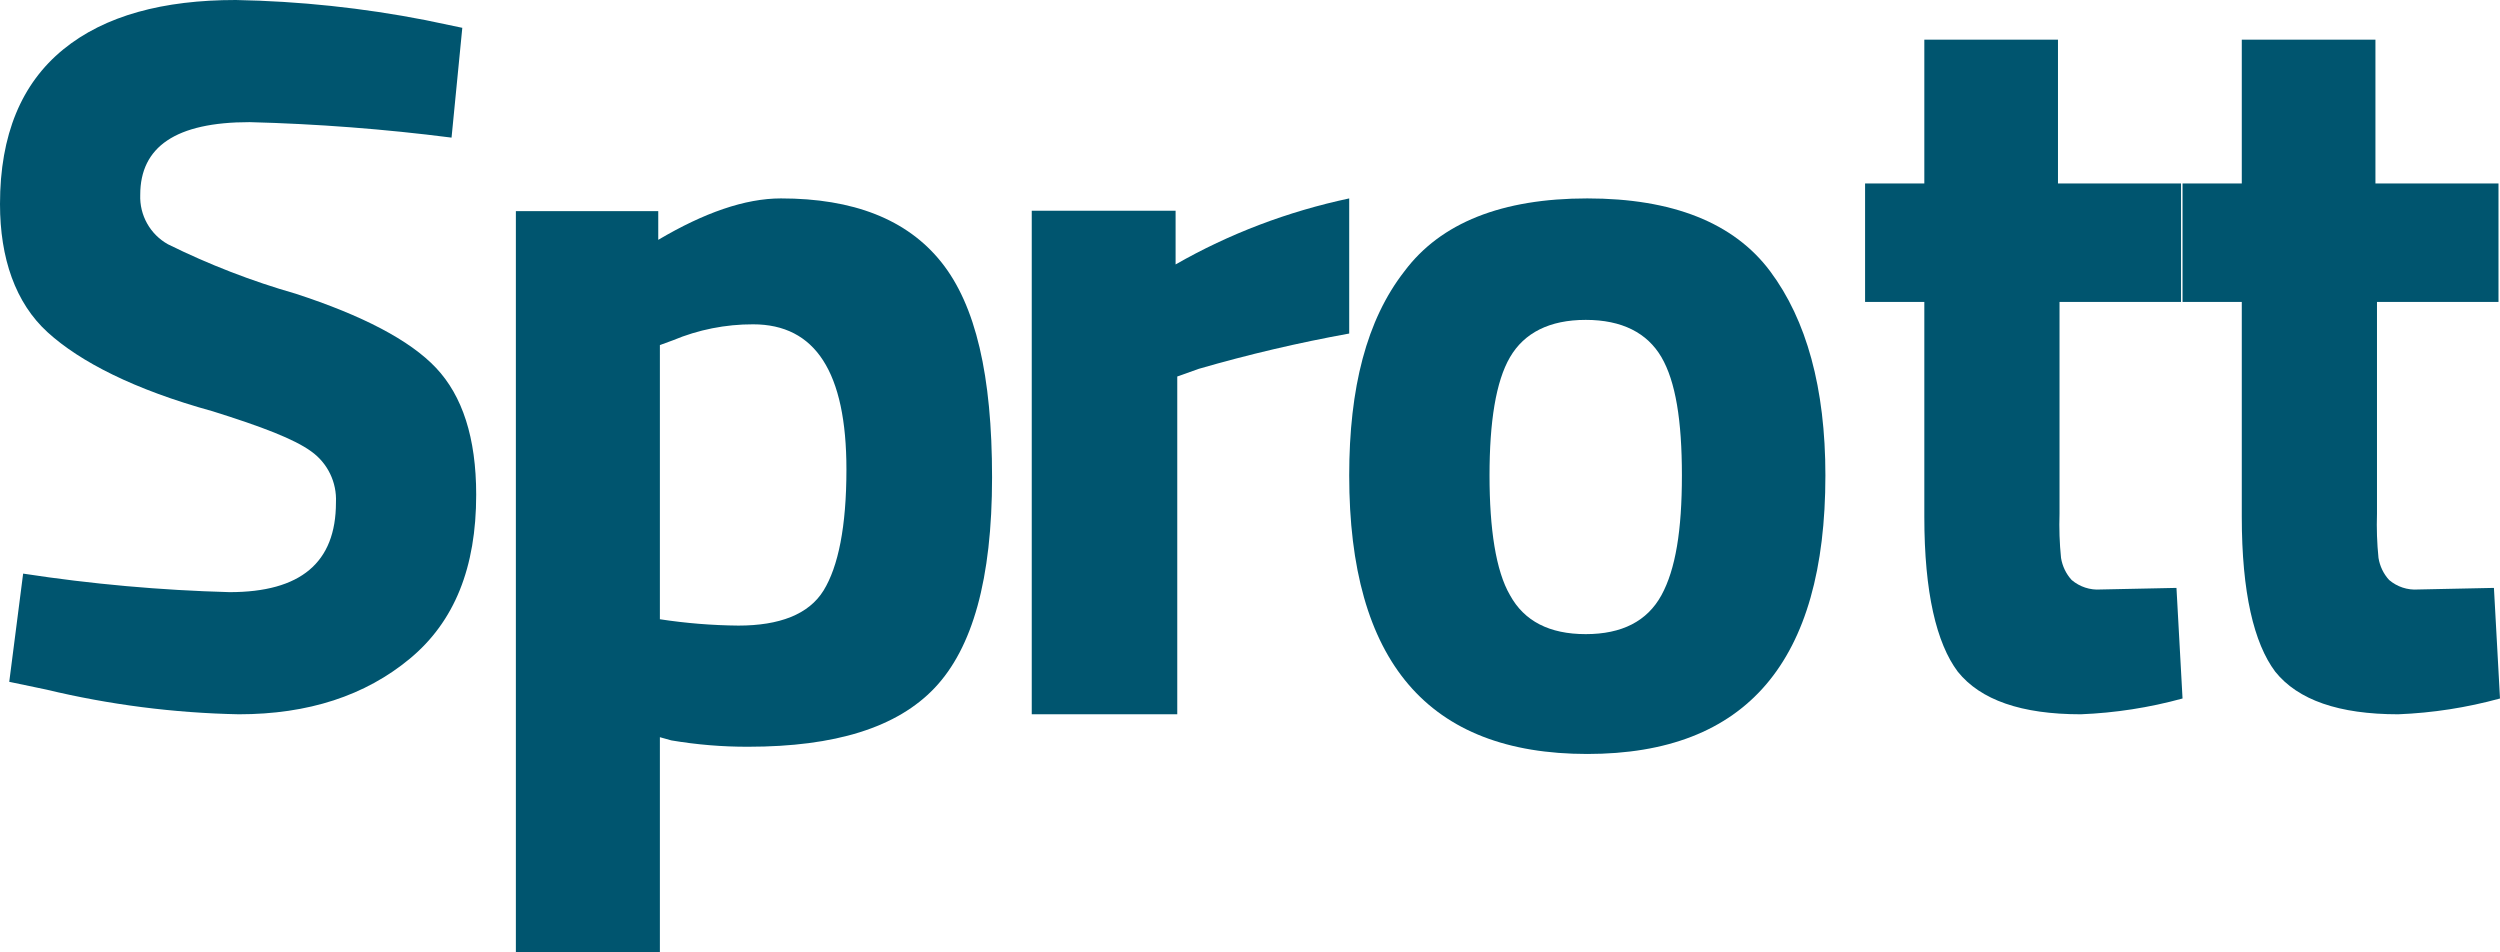
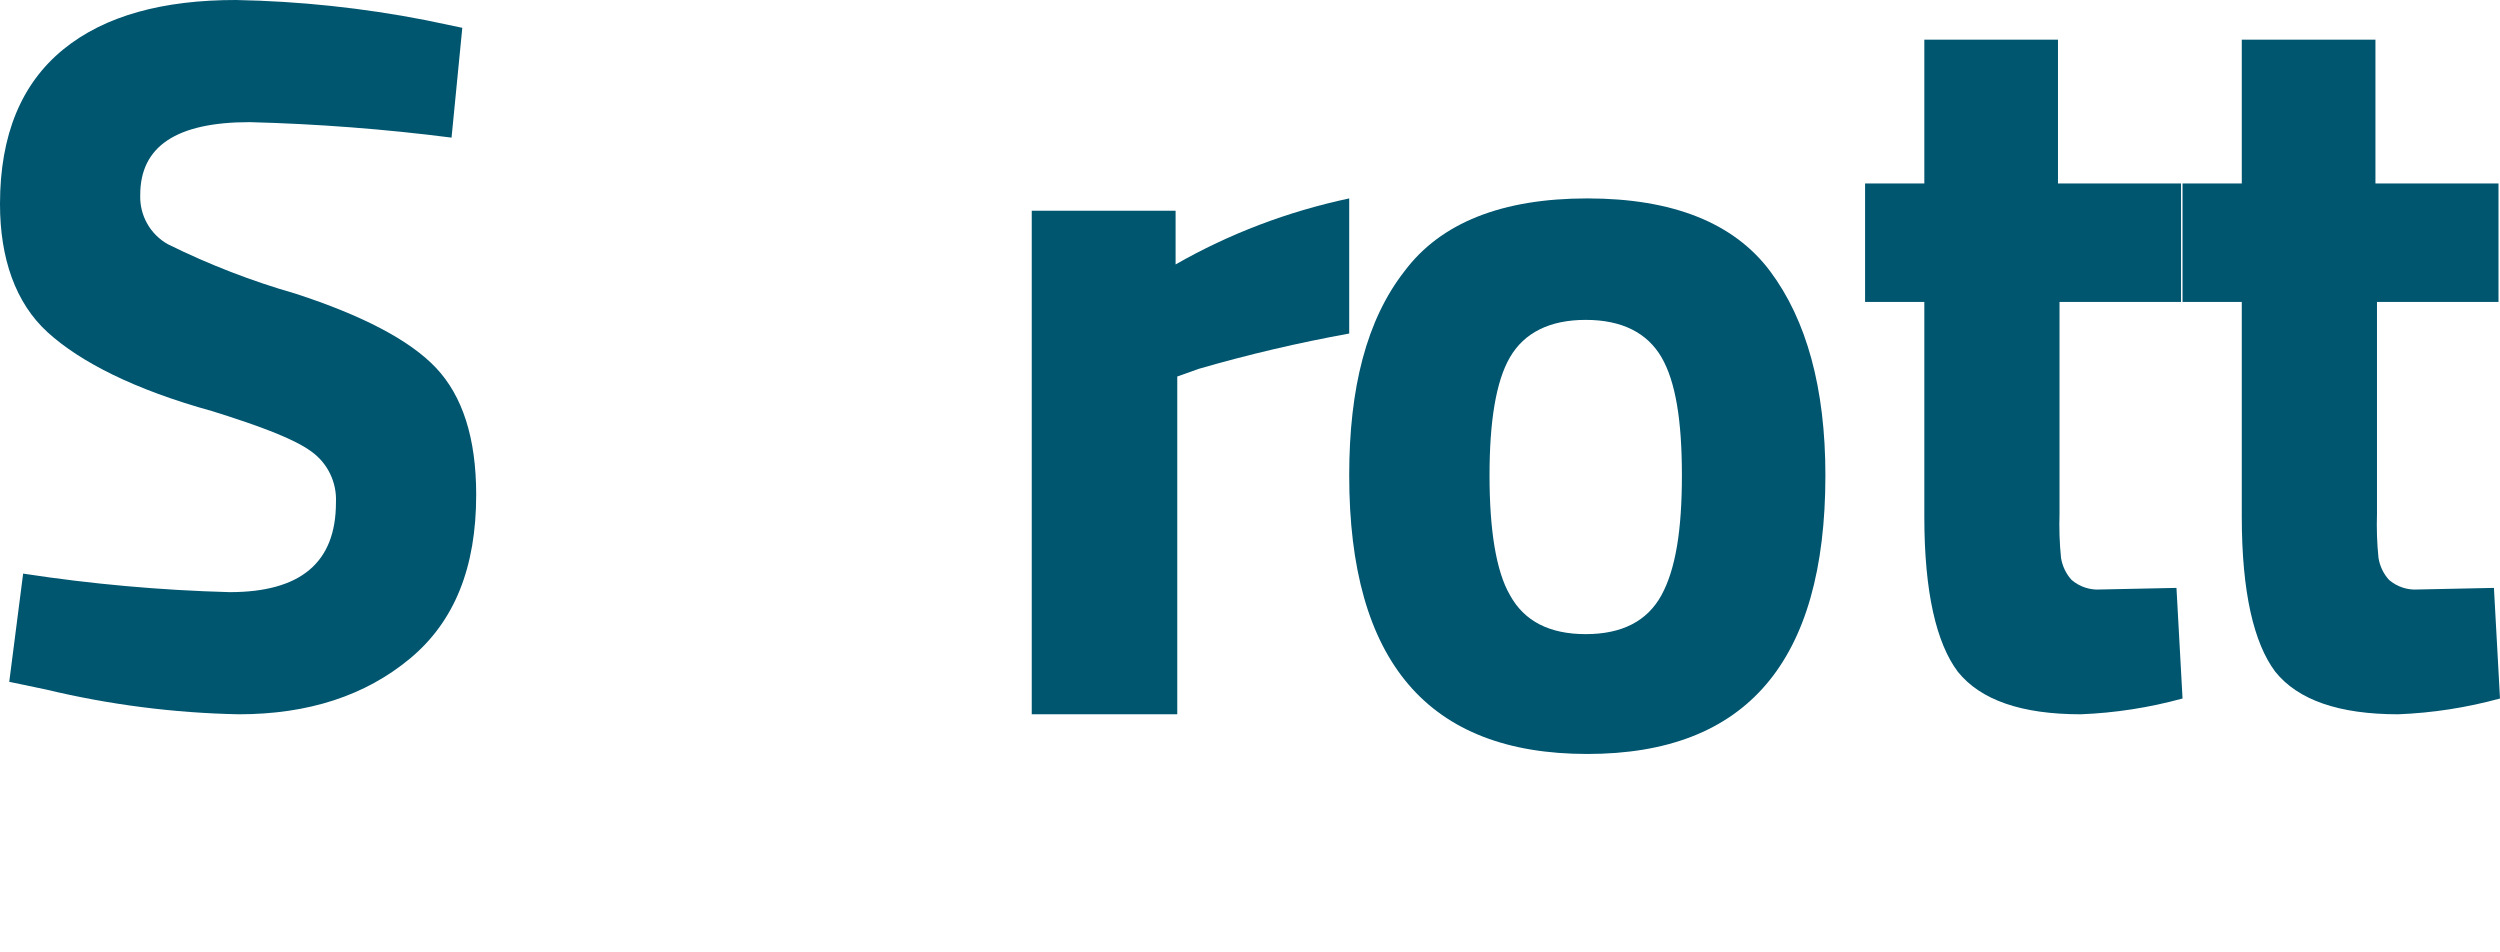
<svg xmlns="http://www.w3.org/2000/svg" width="63px" height="24px" viewBox="0 0 63 24" version="1.1">
  <title>922E5749-6DA1-489B-A441-0102EA89AF09</title>
  <desc>Created with sketchtool.</desc>
  <g id="Desktop" stroke="none" stroke-width="1" fill="none" fill-rule="evenodd">
    <g id="Tradewind-Markets_About-2" transform="translate(-1372, -3618)" fill="#00556F" fill-rule="nonzero">
      <g id="Our-History" transform="translate(315, 3023)">
        <g id="Group-67" transform="translate(552, 5)">
          <g id="Card" transform="translate(396, 434)">
            <g id="Group-62">
              <g id="sprott" transform="translate(109, 156)">
                <path d="M6.291,3.078 C4.427,3.078 3.534,3.701 3.534,4.909 C3.514,5.424 3.784,5.906 4.233,6.156 C5.268,6.668 6.347,7.086 7.456,7.403 C9.126,7.948 10.33,8.571 10.99,9.273 C11.65,9.974 12,11.026 12,12.468 C12,14.299 11.456,15.662 10.33,16.597 C9.204,17.532 7.767,18 6.019,18 C4.384,17.968 2.756,17.759 1.165,17.377 L0.233,17.182 L0.583,14.455 C2.306,14.719 4.044,14.875 5.786,14.922 C7.573,14.922 8.466,14.182 8.466,12.662 C8.491,12.156 8.257,11.671 7.845,11.377 C7.417,11.065 6.602,10.753 5.359,10.364 C3.379,9.818 2.019,9.117 1.204,8.377 C0.388,7.636 0,6.506 0,5.143 C0,3.39 0.544,2.104 1.592,1.247 C2.641,0.39 4.117,0 5.942,0 C7.546,0.03 9.144,0.199 10.718,0.506 L11.65,0.701 L11.379,3.468 C9.69,3.252 7.993,3.122 6.291,3.078 L6.291,3.078 Z" id="Path" />
-                 <path d="M13,24 L13,5.321 L16.588,5.321 L16.588,6.044 C17.742,5.362 18.773,5 19.68,5 C21.495,5 22.856,5.522 23.722,6.607 C24.588,7.691 25,9.459 25,12.03 C25,14.6 24.505,16.328 23.557,17.332 C22.608,18.336 21.041,18.818 18.856,18.818 C18.206,18.82 17.558,18.766 16.918,18.658 L16.629,18.577 L16.629,24 L13,24 Z M18.979,8.173 C18.285,8.171 17.597,8.308 16.959,8.575 L16.629,8.696 L16.629,15.605 C17.284,15.705 17.945,15.759 18.608,15.765 C19.639,15.765 20.381,15.484 20.753,14.882 C21.124,14.279 21.33,13.275 21.33,11.829 C21.33,9.378 20.546,8.173 18.979,8.173 Z" id="Shape" />
                <path d="M26,18 L26,5.31 L29.625,5.31 L29.625,6.664 C30.975,5.891 32.453,5.329 34,5 L34,8.405 C32.72,8.637 31.454,8.934 30.208,9.295 L29.667,9.488 L29.667,18 L26,18 Z" id="Path" />
                <path d="M35.391,6.837 C36.305,5.612 37.854,5 40,5 C42.146,5 43.695,5.612 44.609,6.837 C45.523,8.061 46,9.776 46,11.98 C46,16.673 44.013,19 40,19 C35.987,19 34,16.673 34,11.98 C34,9.776 34.437,8.061 35.391,6.837 Z M38.053,15 C38.411,15.653 39.046,15.98 39.96,15.98 C40.874,15.98 41.51,15.653 41.868,15 C42.225,14.347 42.384,13.367 42.384,11.98 C42.384,10.592 42.225,9.612 41.868,9 C41.51,8.388 40.874,8.061 39.96,8.061 C39.046,8.061 38.411,8.388 38.053,9 C37.695,9.612 37.536,10.633 37.536,11.98 C37.536,13.327 37.695,14.388 38.053,15 Z" id="Shape" />
                <path d="M55,7.609 L51.9,7.609 L51.9,12.944 C51.888,13.316 51.9,13.688 51.938,14.059 C51.972,14.268 52.065,14.462 52.206,14.616 C52.41,14.789 52.67,14.874 52.933,14.855 L54.847,14.815 L55,17.602 C54.162,17.832 53.302,17.966 52.435,18 C50.943,18 49.909,17.642 49.335,16.925 C48.799,16.208 48.493,14.934 48.493,13.023 L48.493,7.609 L47,7.609 L47,4.623 L48.493,4.623 L48.493,1 L51.861,1 L51.861,4.623 L54.962,4.623 L54.962,7.609 L55,7.609 Z" id="Path" />
                <path d="M63,7.609 L59.9,7.609 L59.9,12.944 C59.888,13.316 59.9,13.688 59.938,14.059 C59.972,14.268 60.065,14.462 60.206,14.616 C60.41,14.789 60.67,14.874 60.933,14.855 L62.847,14.815 L63,17.602 C62.162,17.832 61.302,17.966 60.435,18 C58.943,18 57.909,17.642 57.335,16.925 C56.799,16.208 56.493,14.934 56.493,13.023 L56.493,7.609 L55,7.609 L55,4.623 L56.493,4.623 L56.493,1 L59.861,1 L59.861,4.623 L62.962,4.623 L62.962,7.609 L63,7.609 Z" id="Path" />
              </g>
            </g>
          </g>
        </g>
      </g>
    </g>
  </g>
</svg>